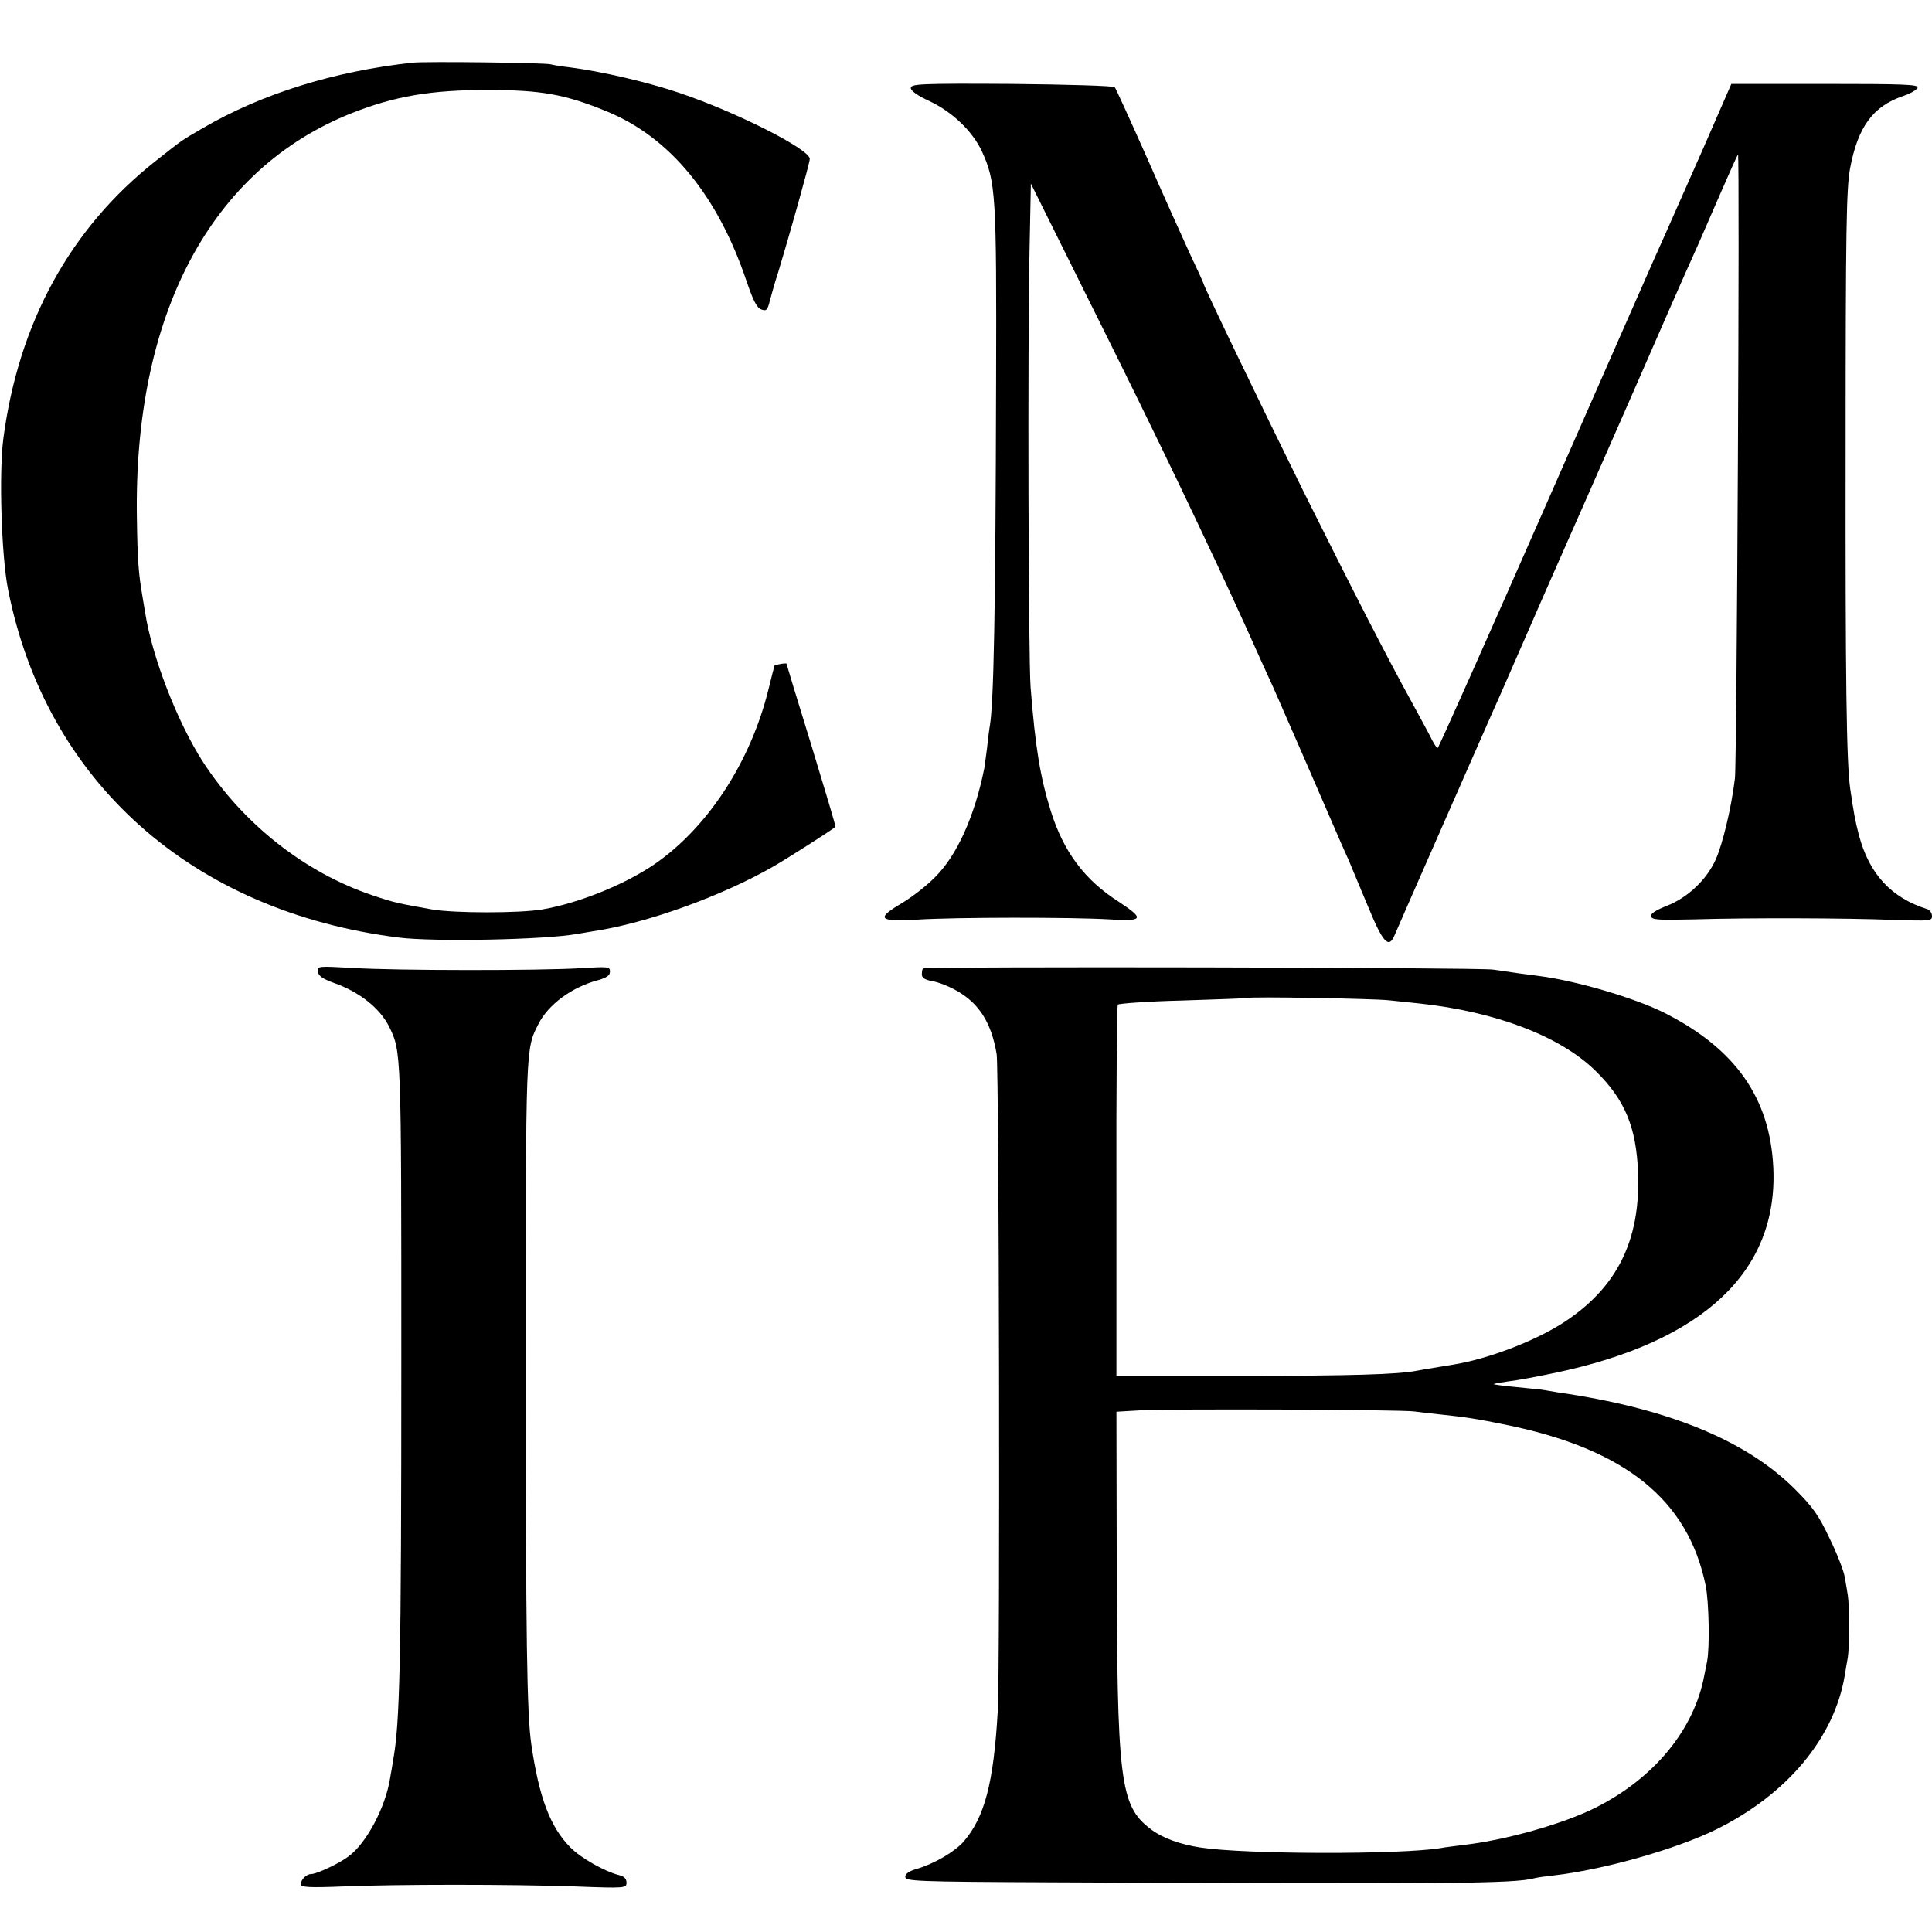
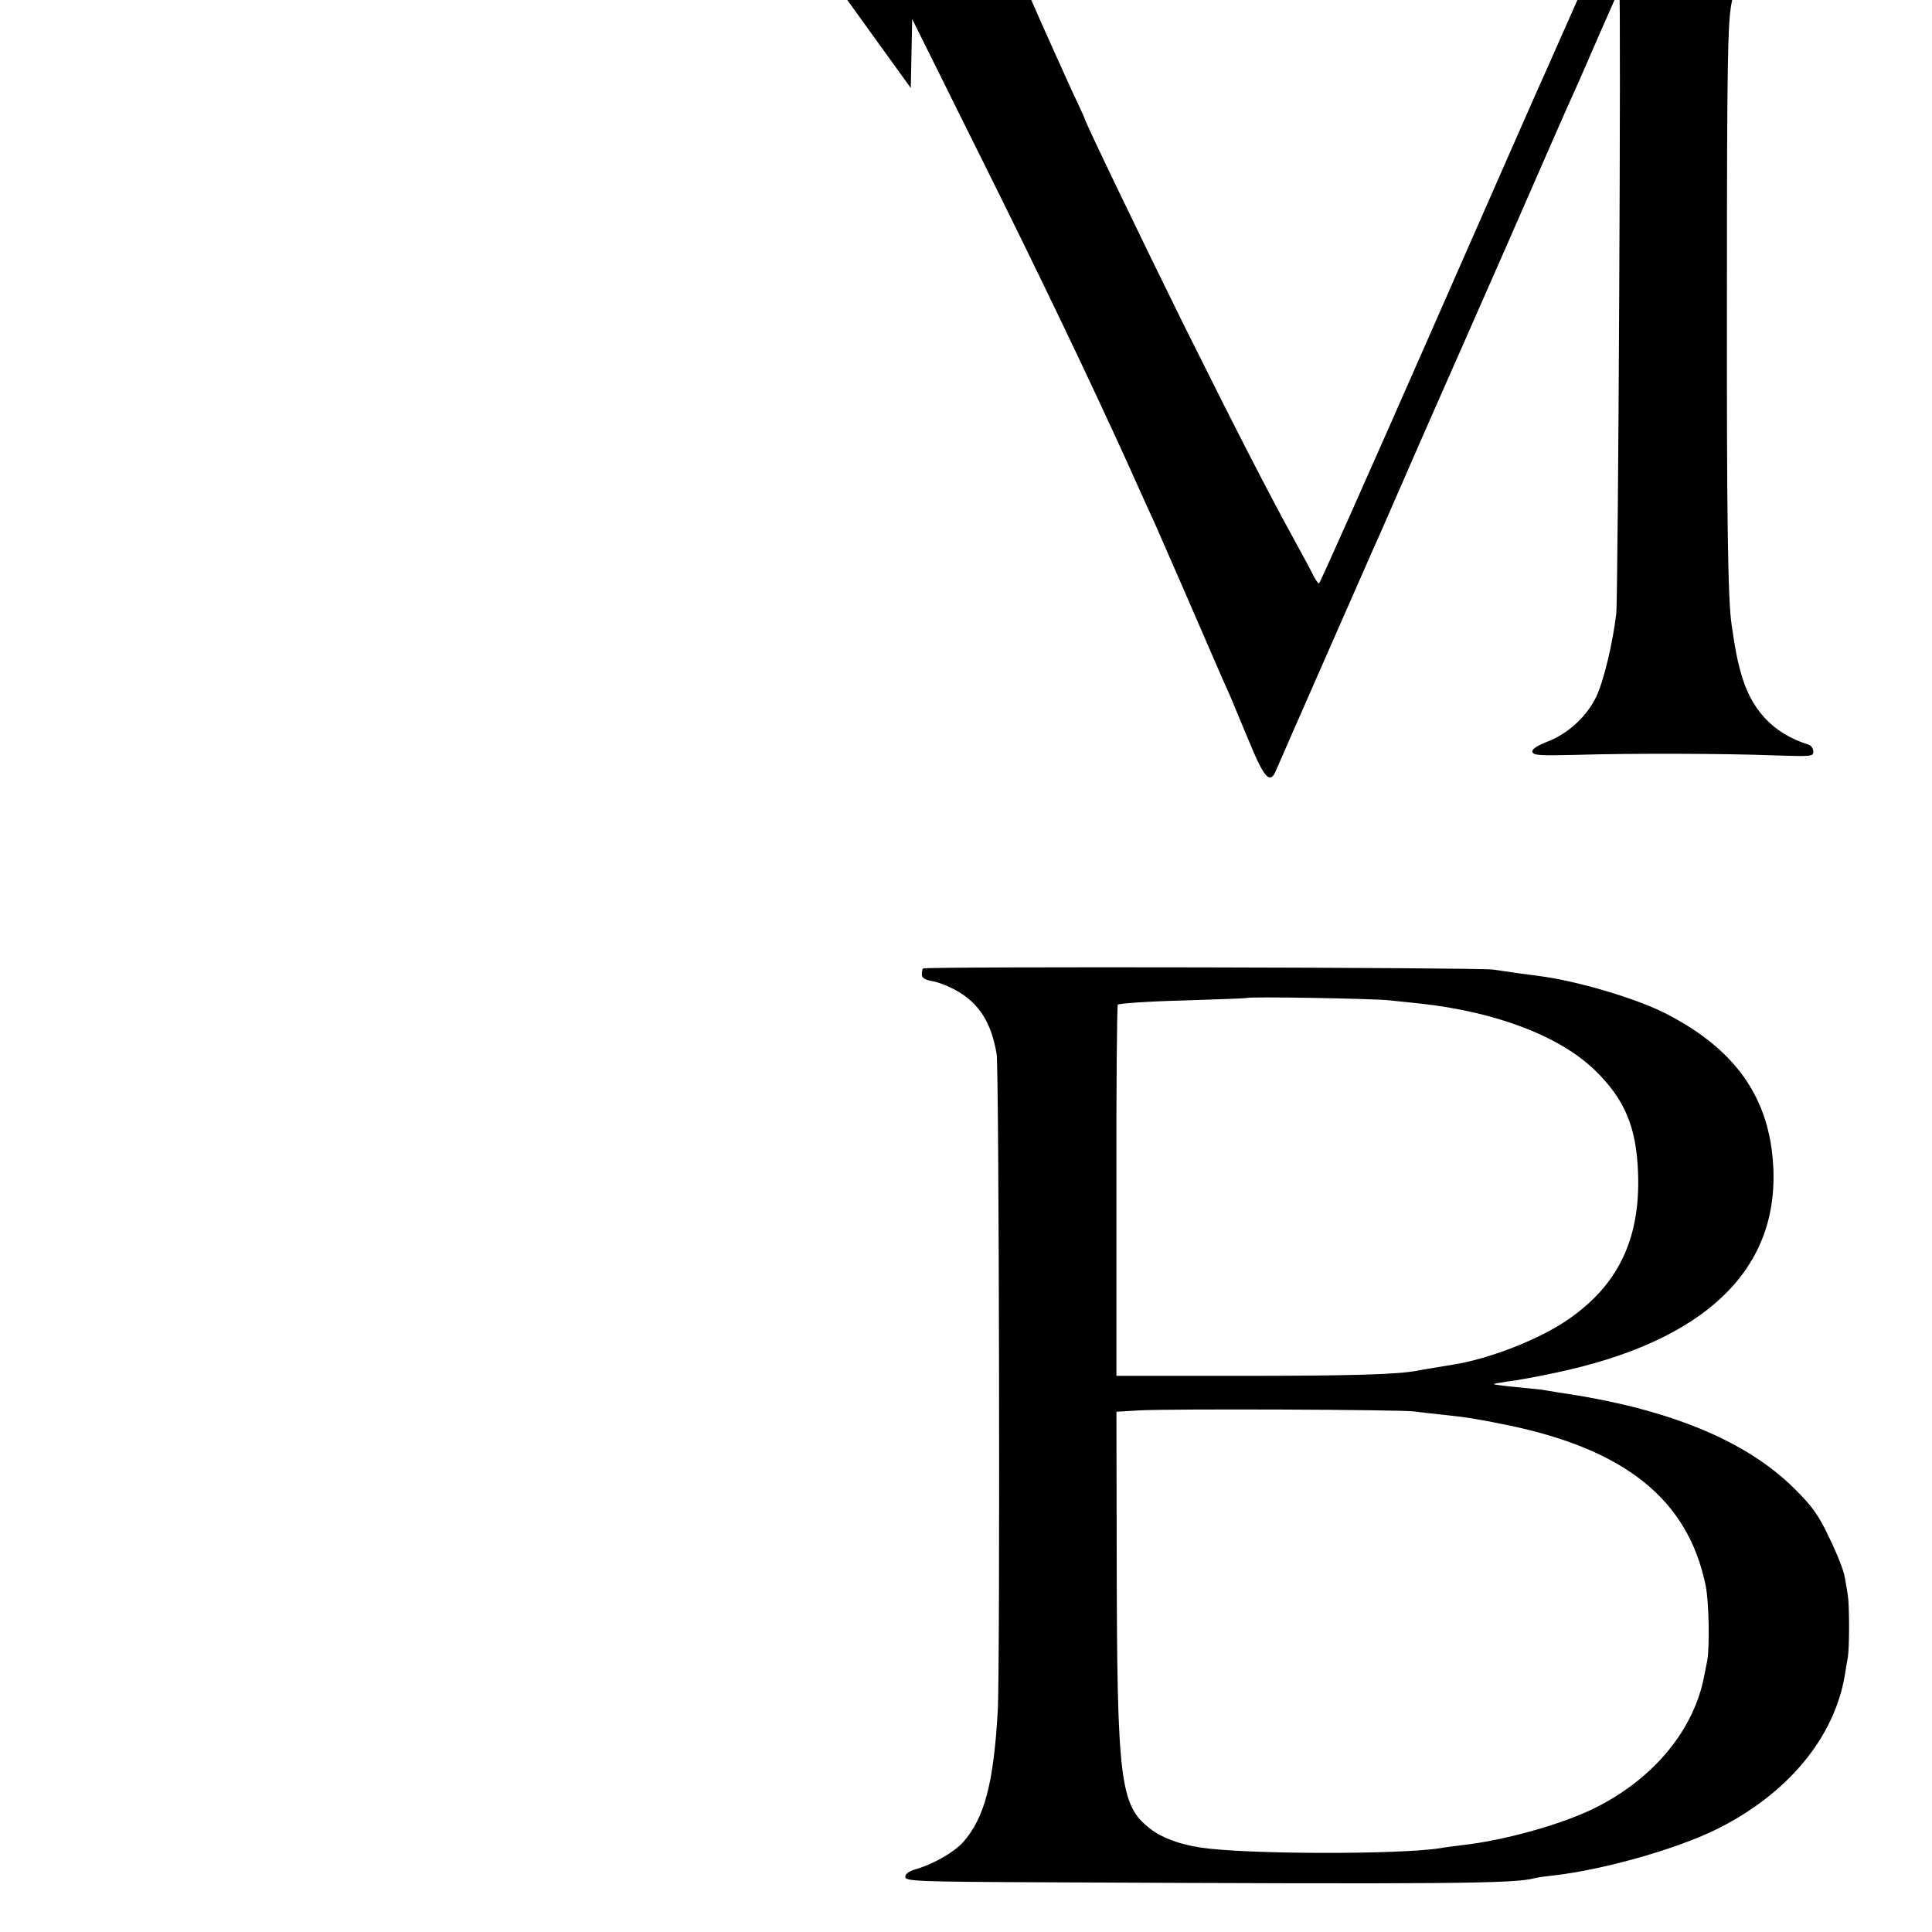
<svg xmlns="http://www.w3.org/2000/svg" version="1.0" width="700pt" height="700pt" viewBox="0 0 700 700" preserveAspectRatio="xMidYMid meet">
  <g transform="translate(0,700) scale(0.1,-0.1)" fill="#000000" stroke="none">
-     <path d="M1495 6773 c-285 -31 -547 -113 -760 -237 -82 -48 -68 -38 -172 -120 -309 -244 -496 -586 -551 -1006 -16 -124 -7 -423 17 -545 137 -696 666 -1168 1416 -1262 127 -16 530 -8 645 13 14 2 41 7 60 10 194 29 467 128 653 235 55 32 207 129 224 143 2 1 -38 134 -87 295 -50 161 -90 294 -90 296 0 4 -42 -3 -44 -7 -1 -2 -11 -43 -23 -91 -63 -251 -209 -480 -393 -615 -107 -79 -285 -153 -425 -177 -82 -14 -319 -14 -400 0 -123 22 -135 24 -215 51 -245 82 -469 259 -615 484 -93 145 -184 380 -209 540 -3 19 -8 46 -10 60 -14 81 -18 132 -20 280 -13 739 267 1267 778 1470 157 62 288 84 491 84 194 0 281 -15 432 -77 229 -93 403 -304 508 -616 24 -70 37 -96 53 -102 19 -7 23 -3 32 34 6 23 19 69 30 102 38 125 113 391 114 409 2 34 -263 169 -474 240 -116 39 -279 77 -395 92 -27 3 -59 8 -70 11 -23 6 -455 11 -500 6z" />
-     <path d="M3300 6681 c0 -10 25 -28 69 -48 82 -39 154 -108 188 -180 51 -111 54 -156 52 -838 -2 -818 -8 -1174 -24 -1253 -2 -12 -6 -45 -9 -74 -4 -29 -8 -62 -10 -73 -35 -173 -99 -315 -178 -393 -29 -30 -83 -72 -120 -94 -96 -57 -85 -68 55 -60 142 9 560 9 695 1 125 -8 131 1 35 64 -124 79 -200 182 -246 329 -38 122 -56 230 -73 448 -8 102 -11 1223 -4 1575 l5 250 231 -465 c227 -455 411 -839 552 -1150 38 -85 81 -180 95 -210 19 -42 184 -421 246 -565 5 -11 18 -40 29 -65 10 -25 41 -98 68 -163 55 -134 76 -156 97 -105 15 36 328 747 357 813 10 22 34 76 53 120 100 230 190 434 206 470 10 22 113 256 229 520 115 264 221 505 235 535 14 30 55 125 92 210 37 85 69 157 72 160 7 8 -4 -2199 -11 -2260 -13 -108 -45 -240 -70 -295 -33 -73 -102 -138 -177 -167 -40 -16 -59 -28 -57 -38 3 -13 26 -14 158 -11 197 6 545 5 723 -2 130 -4 137 -4 137 14 0 11 -8 22 -17 25 -131 41 -211 128 -248 269 -13 50 -18 76 -31 165 -14 93 -18 401 -17 1225 0 810 3 952 16 1024 28 151 83 226 192 263 27 9 51 23 53 31 2 11 -51 13 -336 13 l-339 0 -103 -236 c-57 -129 -118 -266 -135 -305 -18 -38 -209 -474 -426 -967 -217 -494 -397 -898 -400 -898 -3 0 -12 12 -20 28 -7 15 -38 72 -68 127 -104 189 -222 421 -401 780 -155 314 -360 740 -360 749 0 2 -22 50 -49 107 -26 57 -97 214 -156 349 -60 135 -112 249 -116 254 -5 5 -170 10 -374 12 -333 2 -365 0 -365 -15z" />
-     <path d="M1152 3479 c2 -15 18 -26 57 -40 92 -32 167 -91 201 -159 44 -89 44 -89 44 -1200 0 -1115 -5 -1323 -30 -1460 -2 -14 -7 -43 -11 -65 -17 -105 -86 -234 -150 -281 -34 -26 -116 -64 -135 -64 -18 0 -38 -20 -38 -37 0 -11 29 -13 153 -8 197 8 605 8 841 0 183 -7 186 -6 186 14 0 14 -9 23 -27 27 -52 13 -139 62 -177 101 -73 74 -113 181 -141 373 -16 112 -20 376 -20 1370 0 1171 -1 1147 46 1240 35 70 121 134 217 159 31 9 42 17 42 31 0 18 -6 18 -107 12 -145 -9 -667 -9 -826 1 -127 7 -128 7 -125 -14z" />
+     <path d="M3300 6681 l5 250 231 -465 c227 -455 411 -839 552 -1150 38 -85 81 -180 95 -210 19 -42 184 -421 246 -565 5 -11 18 -40 29 -65 10 -25 41 -98 68 -163 55 -134 76 -156 97 -105 15 36 328 747 357 813 10 22 34 76 53 120 100 230 190 434 206 470 10 22 113 256 229 520 115 264 221 505 235 535 14 30 55 125 92 210 37 85 69 157 72 160 7 8 -4 -2199 -11 -2260 -13 -108 -45 -240 -70 -295 -33 -73 -102 -138 -177 -167 -40 -16 -59 -28 -57 -38 3 -13 26 -14 158 -11 197 6 545 5 723 -2 130 -4 137 -4 137 14 0 11 -8 22 -17 25 -131 41 -211 128 -248 269 -13 50 -18 76 -31 165 -14 93 -18 401 -17 1225 0 810 3 952 16 1024 28 151 83 226 192 263 27 9 51 23 53 31 2 11 -51 13 -336 13 l-339 0 -103 -236 c-57 -129 -118 -266 -135 -305 -18 -38 -209 -474 -426 -967 -217 -494 -397 -898 -400 -898 -3 0 -12 12 -20 28 -7 15 -38 72 -68 127 -104 189 -222 421 -401 780 -155 314 -360 740 -360 749 0 2 -22 50 -49 107 -26 57 -97 214 -156 349 -60 135 -112 249 -116 254 -5 5 -170 10 -374 12 -333 2 -365 0 -365 -15z" />
    <path d="M3344 3491 c-2 -2 -4 -12 -4 -22 0 -12 11 -19 38 -24 21 -3 61 -19 89 -35 81 -46 125 -116 144 -229 9 -53 13 -2236 4 -2381 -15 -262 -48 -385 -124 -473 -33 -37 -105 -79 -168 -98 -29 -8 -43 -18 -43 -29 0 -16 35 -18 518 -20 1456 -7 1691 -5 1762 15 8 2 40 7 70 10 182 21 442 95 587 166 258 127 429 332 467 559 3 19 8 49 11 65 6 35 6 189 0 225 -2 14 -7 43 -11 65 -3 22 -28 86 -55 141 -40 85 -61 114 -127 180 -177 176 -460 292 -857 349 -22 4 -49 8 -60 10 -11 1 -56 6 -98 10 -43 4 -77 9 -75 10 2 2 26 6 53 10 28 3 104 17 170 31 537 113 808 368 790 744 -12 252 -137 430 -394 560 -107 54 -321 117 -456 134 -40 5 -99 13 -165 23 -55 8 -2058 12 -2066 4z m1686 -115 c36 -4 88 -9 115 -12 276 -30 509 -119 636 -244 107 -105 148 -205 154 -370 9 -247 -78 -419 -275 -545 -104 -66 -270 -129 -393 -149 -20 -3 -53 -9 -73 -12 -20 -3 -46 -8 -58 -10 -69 -14 -242 -19 -641 -19 l-450 0 0 668 c-1 367 2 672 5 677 3 4 109 12 235 15 127 4 231 8 232 9 6 6 453 -2 513 -8z m95 -1490 c22 -3 65 -8 95 -11 95 -10 132 -16 235 -37 433 -88 661 -271 725 -583 12 -59 15 -226 5 -275 -3 -14 -7 -36 -10 -50 -36 -196 -182 -373 -393 -479 -119 -60 -330 -119 -482 -136 -30 -4 -66 -8 -80 -11 -147 -24 -707 -23 -870 2 -74 11 -140 35 -181 67 -112 85 -122 170 -123 1007 l-1 505 85 5 c106 6 941 3 995 -4z" />
  </g>
</svg>